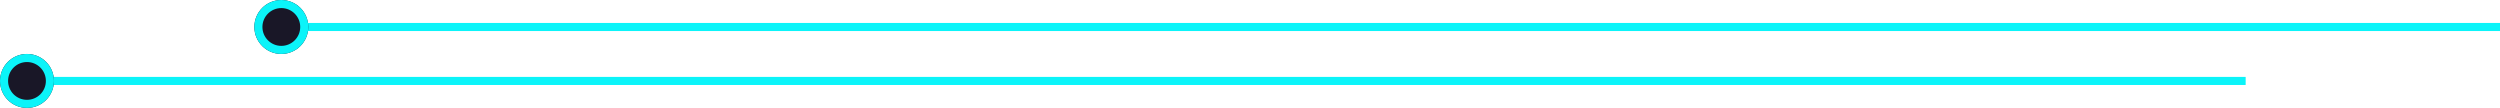
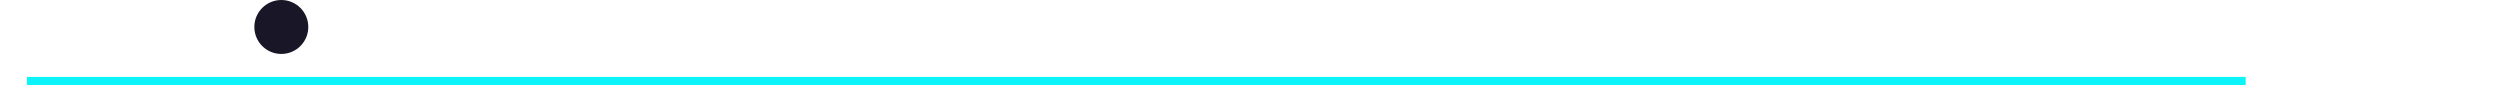
<svg xmlns="http://www.w3.org/2000/svg" width="619.237" height="26.729" viewBox="0 0 619.237 26.729">
  <g id="_2line_illustration_right" data-name="2line illustration right" transform="translate(0)">
    <g id="Group_2787" data-name="Group 2787" transform="translate(0 13.364)">
      <g id="Group_179" data-name="Group 179" transform="translate(0 0)">
        <path id="Path_70" data-name="Path 70" d="M7682.053,6724.5H7132.5" transform="translate(-7125.815 -6717.814)" fill="none" stroke="#0bf4f9" stroke-width="2" />
        <g id="Ellipse_23" data-name="Ellipse 23" transform="translate(0)" fill="#191727" stroke="#0bf4f9" stroke-width="2">
-           <circle cx="6.682" cy="6.682" r="6.682" stroke="none" />
-           <circle cx="6.682" cy="6.682" r="5.682" fill="none" />
-         </g>
+           </g>
      </g>
    </g>
    <g id="Group_2788" data-name="Group 2788" transform="translate(63 0)">
      <g id="Group_179-2" data-name="Group 179" transform="translate(0 0)">
-         <path id="Path_70-2" data-name="Path 70" d="M7682.053,6724.5H7132.5" transform="translate(-7125.815 -6717.814)" fill="none" stroke="#0bf4f9" stroke-width="2" />
        <g id="Ellipse_23-2" data-name="Ellipse 23" transform="translate(0)" fill="#191727" stroke="#0bf4f9" stroke-width="2">
          <circle cx="6.682" cy="6.682" r="6.682" stroke="none" />
-           <circle cx="6.682" cy="6.682" r="5.682" fill="none" />
        </g>
      </g>
    </g>
  </g>
</svg>